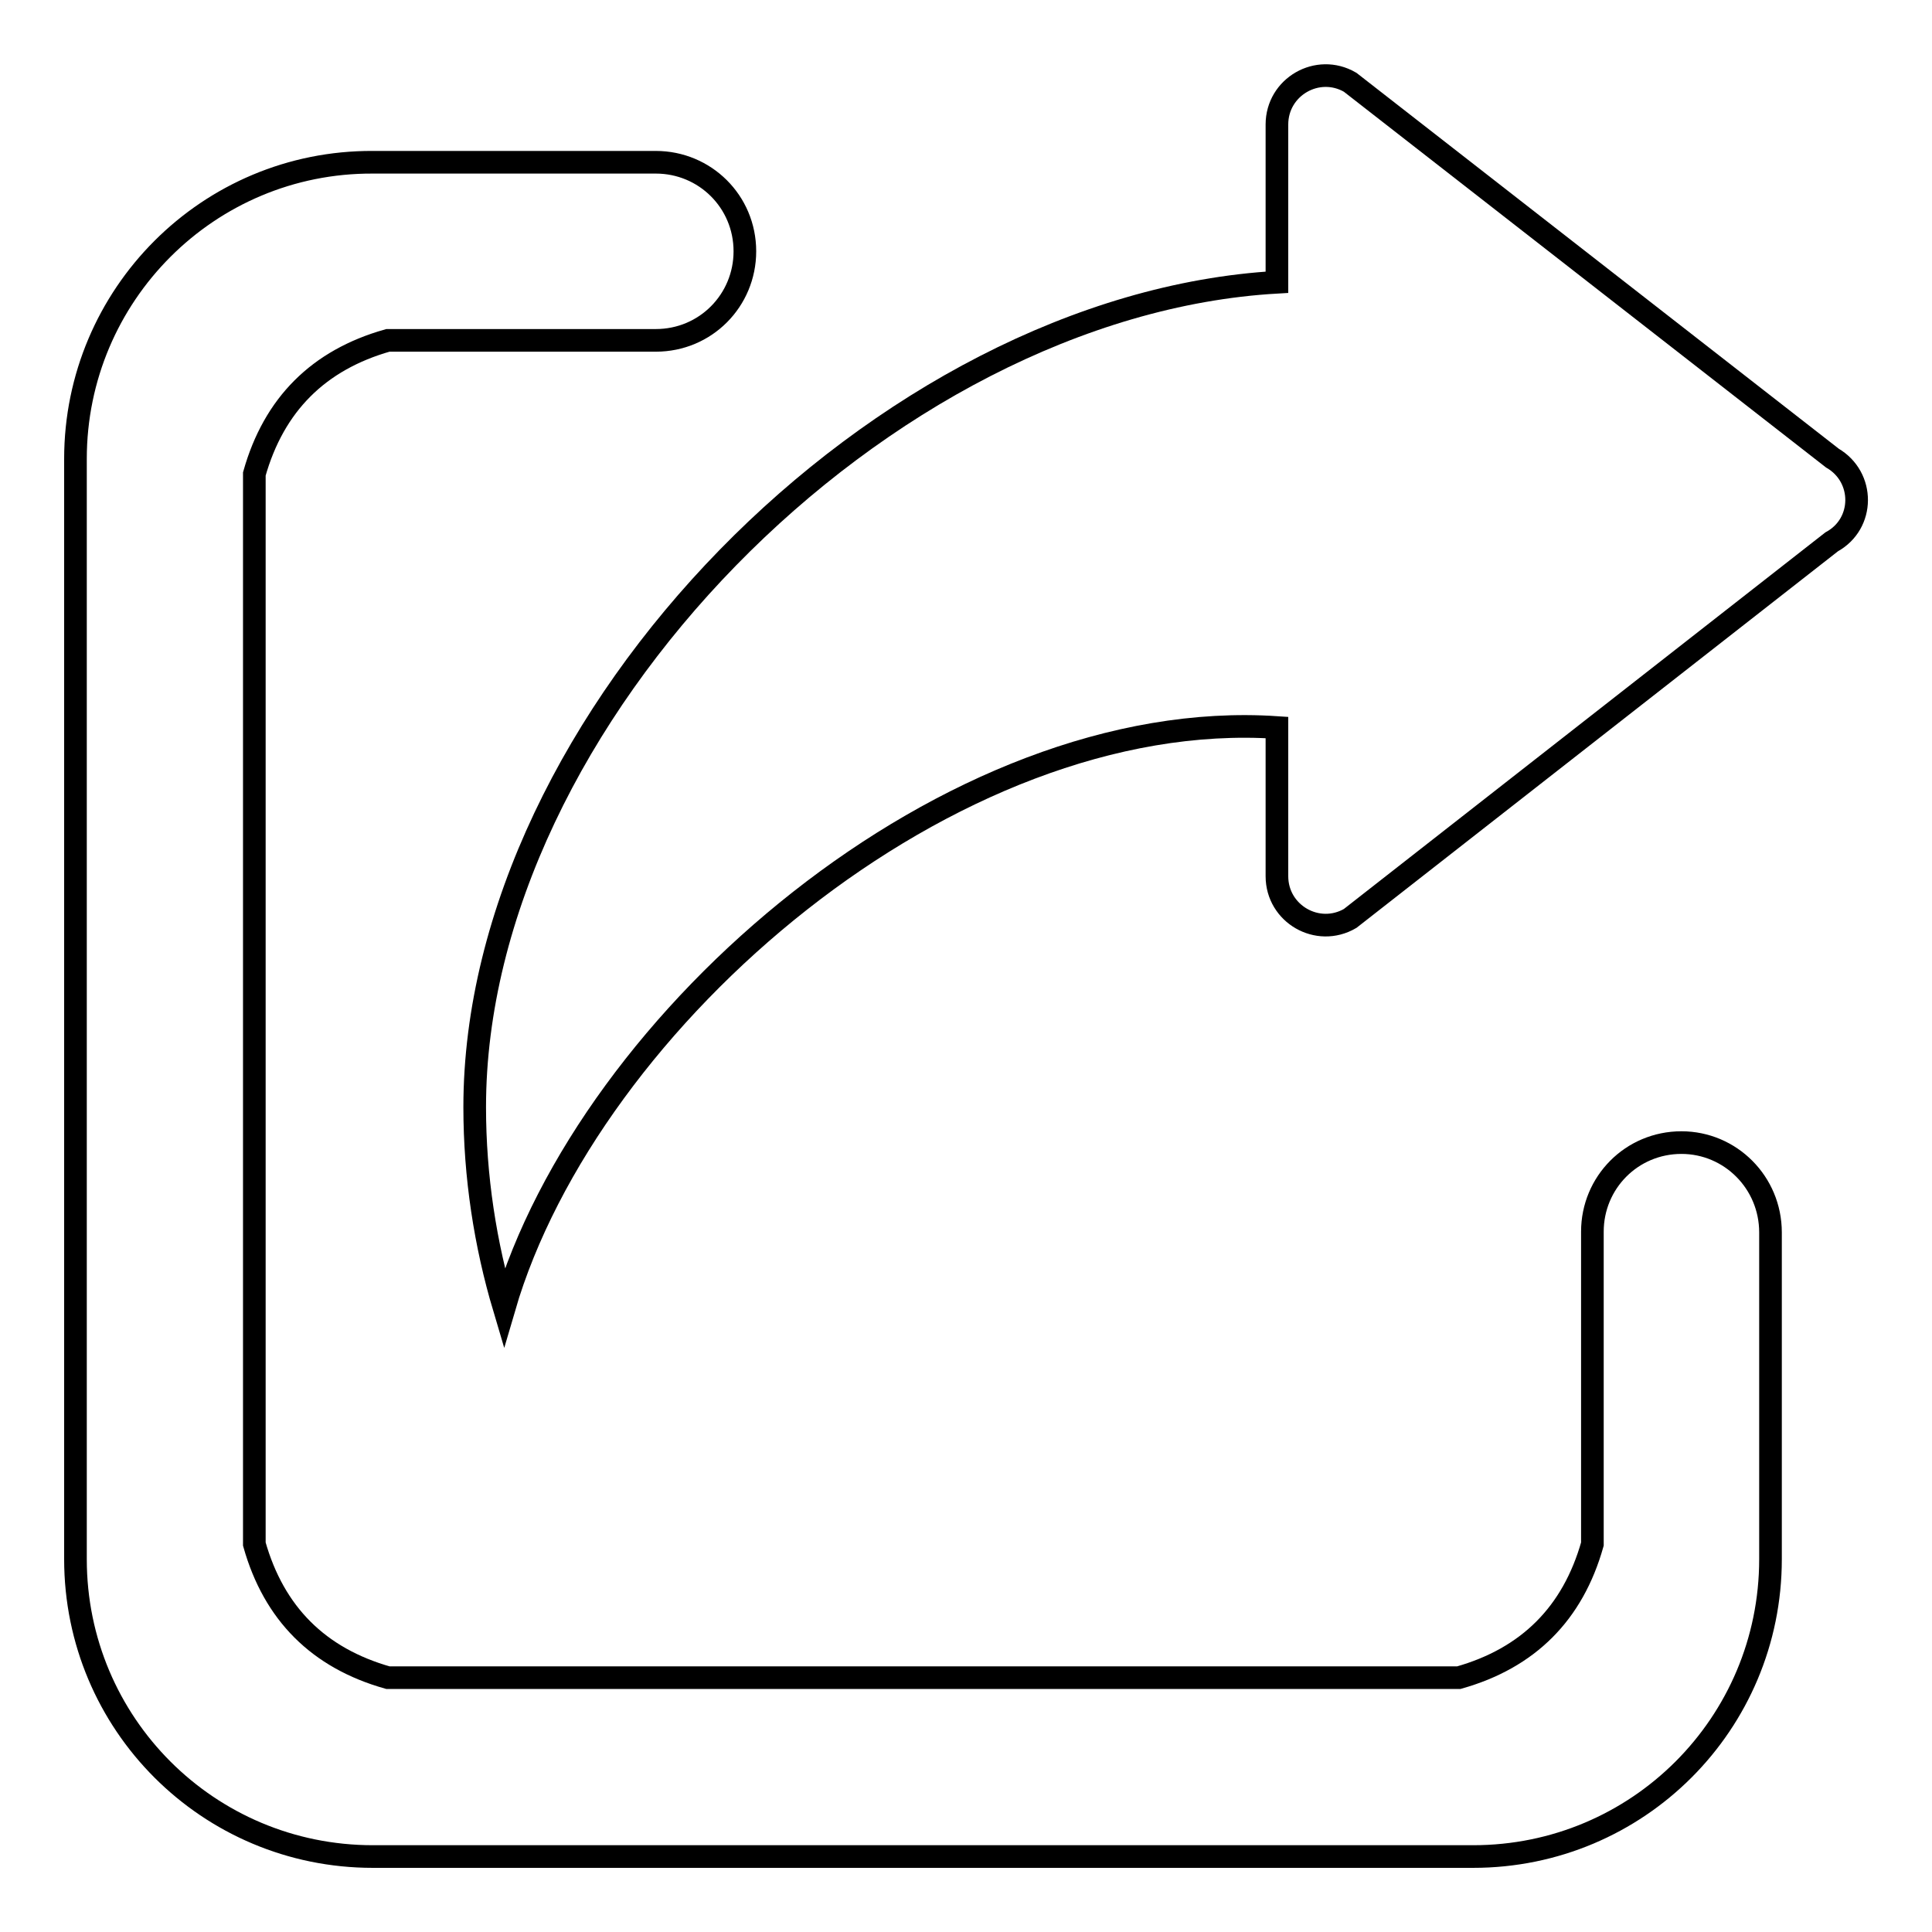
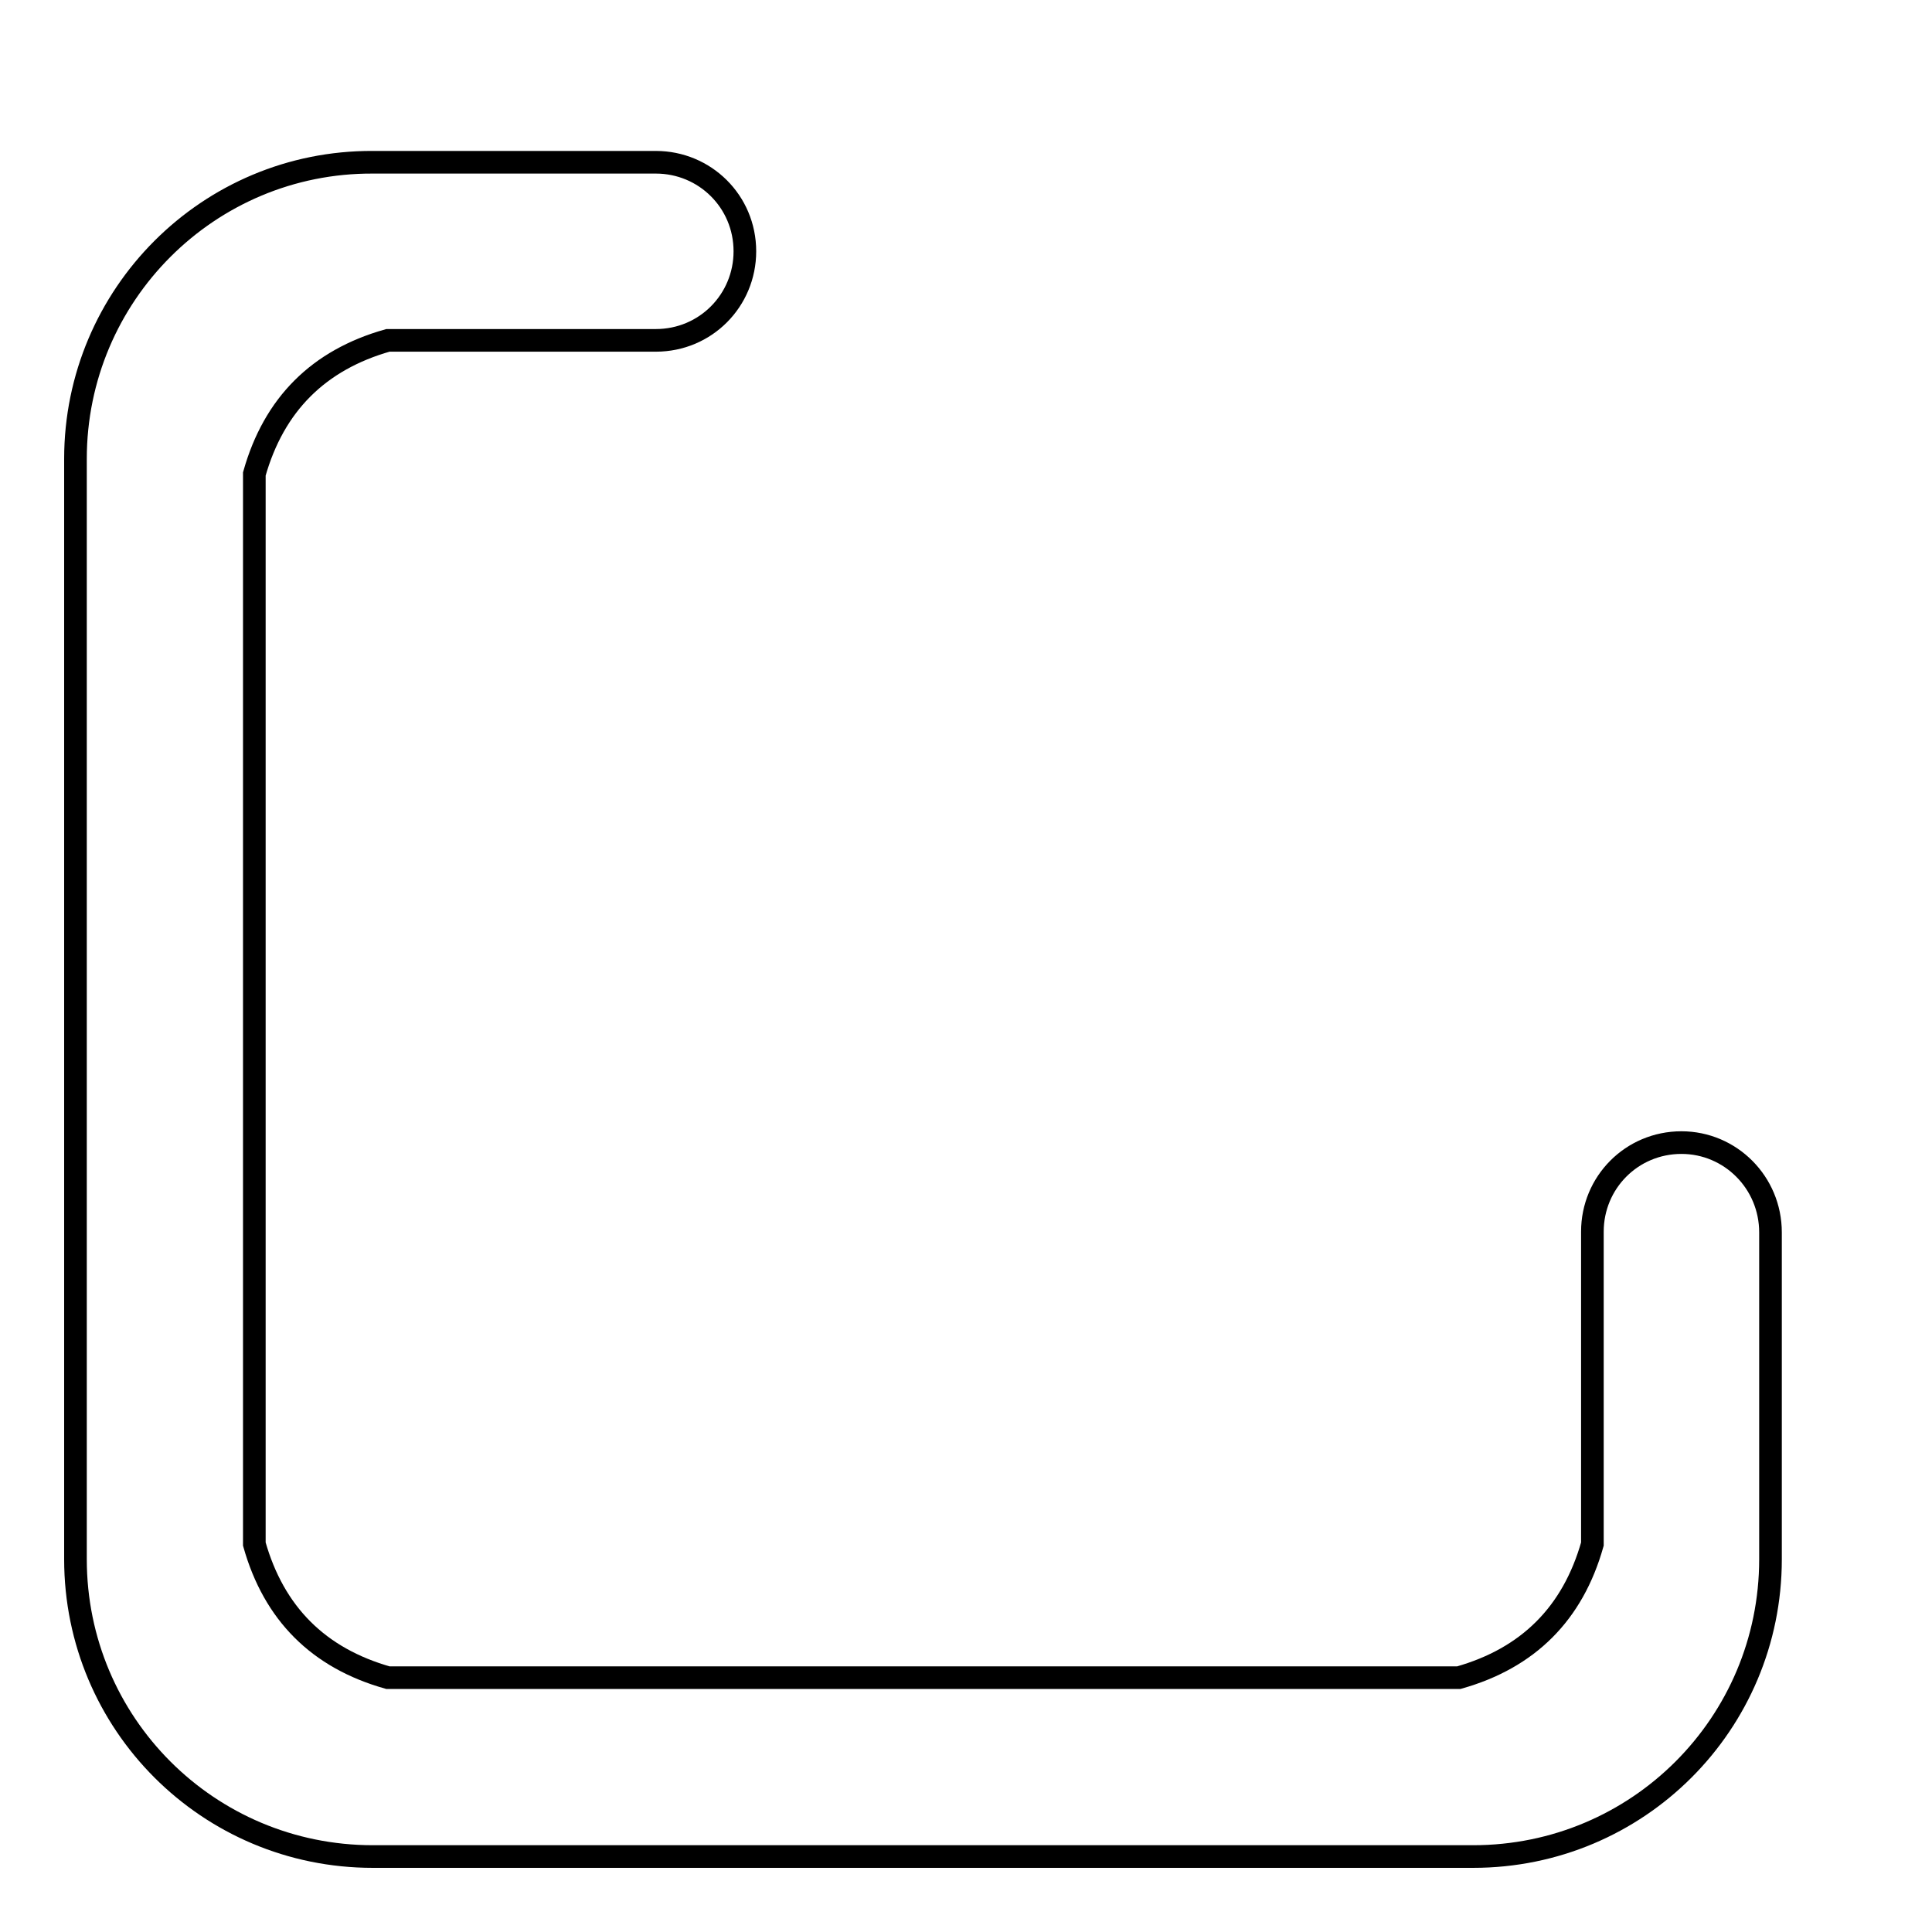
<svg xmlns="http://www.w3.org/2000/svg" version="1.1" x="0px" y="0px" viewBox="0 0 256 256" enable-background="new 0 0 256 256" xml:space="preserve">
  <g>
    <g>
      <path stroke-width="3" fill-opacity="0" stroke="#000000" d="M222.8,151.4c-6.6,0-11.8,5.3-11.8,11.8v41.4c-2.6,9.2-8.5,15.1-17.7,17.7H51.4c-9.2-2.6-15.1-8.5-17.7-17.7V62.8c2.6-9.2,8.5-15.1,17.7-17.7h35.5c6.6,0,11.8-5.3,11.8-11.8c0-6.6-5.3-11.8-11.8-11.8H49.4C27.6,21.4,10,39.1,10,60.8v145.8c0,21.8,17.6,39.4,39.4,39.4h145.8c21.8,0,39.4-17.6,39.4-39.4v-43.3C234.6,156.7,229.3,151.4,222.8,151.4z" />
-       <path stroke-width="3" fill-opacity="0" stroke="#000000" d="M242.8,60.7l-63.9-49.8c-4.3-2.5-9.7,0.6-9.7,5.6v20.9c-52.3,3-106.3,57.9-106.3,109.3c0,9.2,1.4,18.2,3.9,26.6C78,134.9,126,93.5,169.2,96.4v19.7c0,5,5.4,8.1,9.7,5.6l63.8-49.9C247.1,69.4,247.1,63.2,242.8,60.7z" />
    </g>
  </g>
</svg>